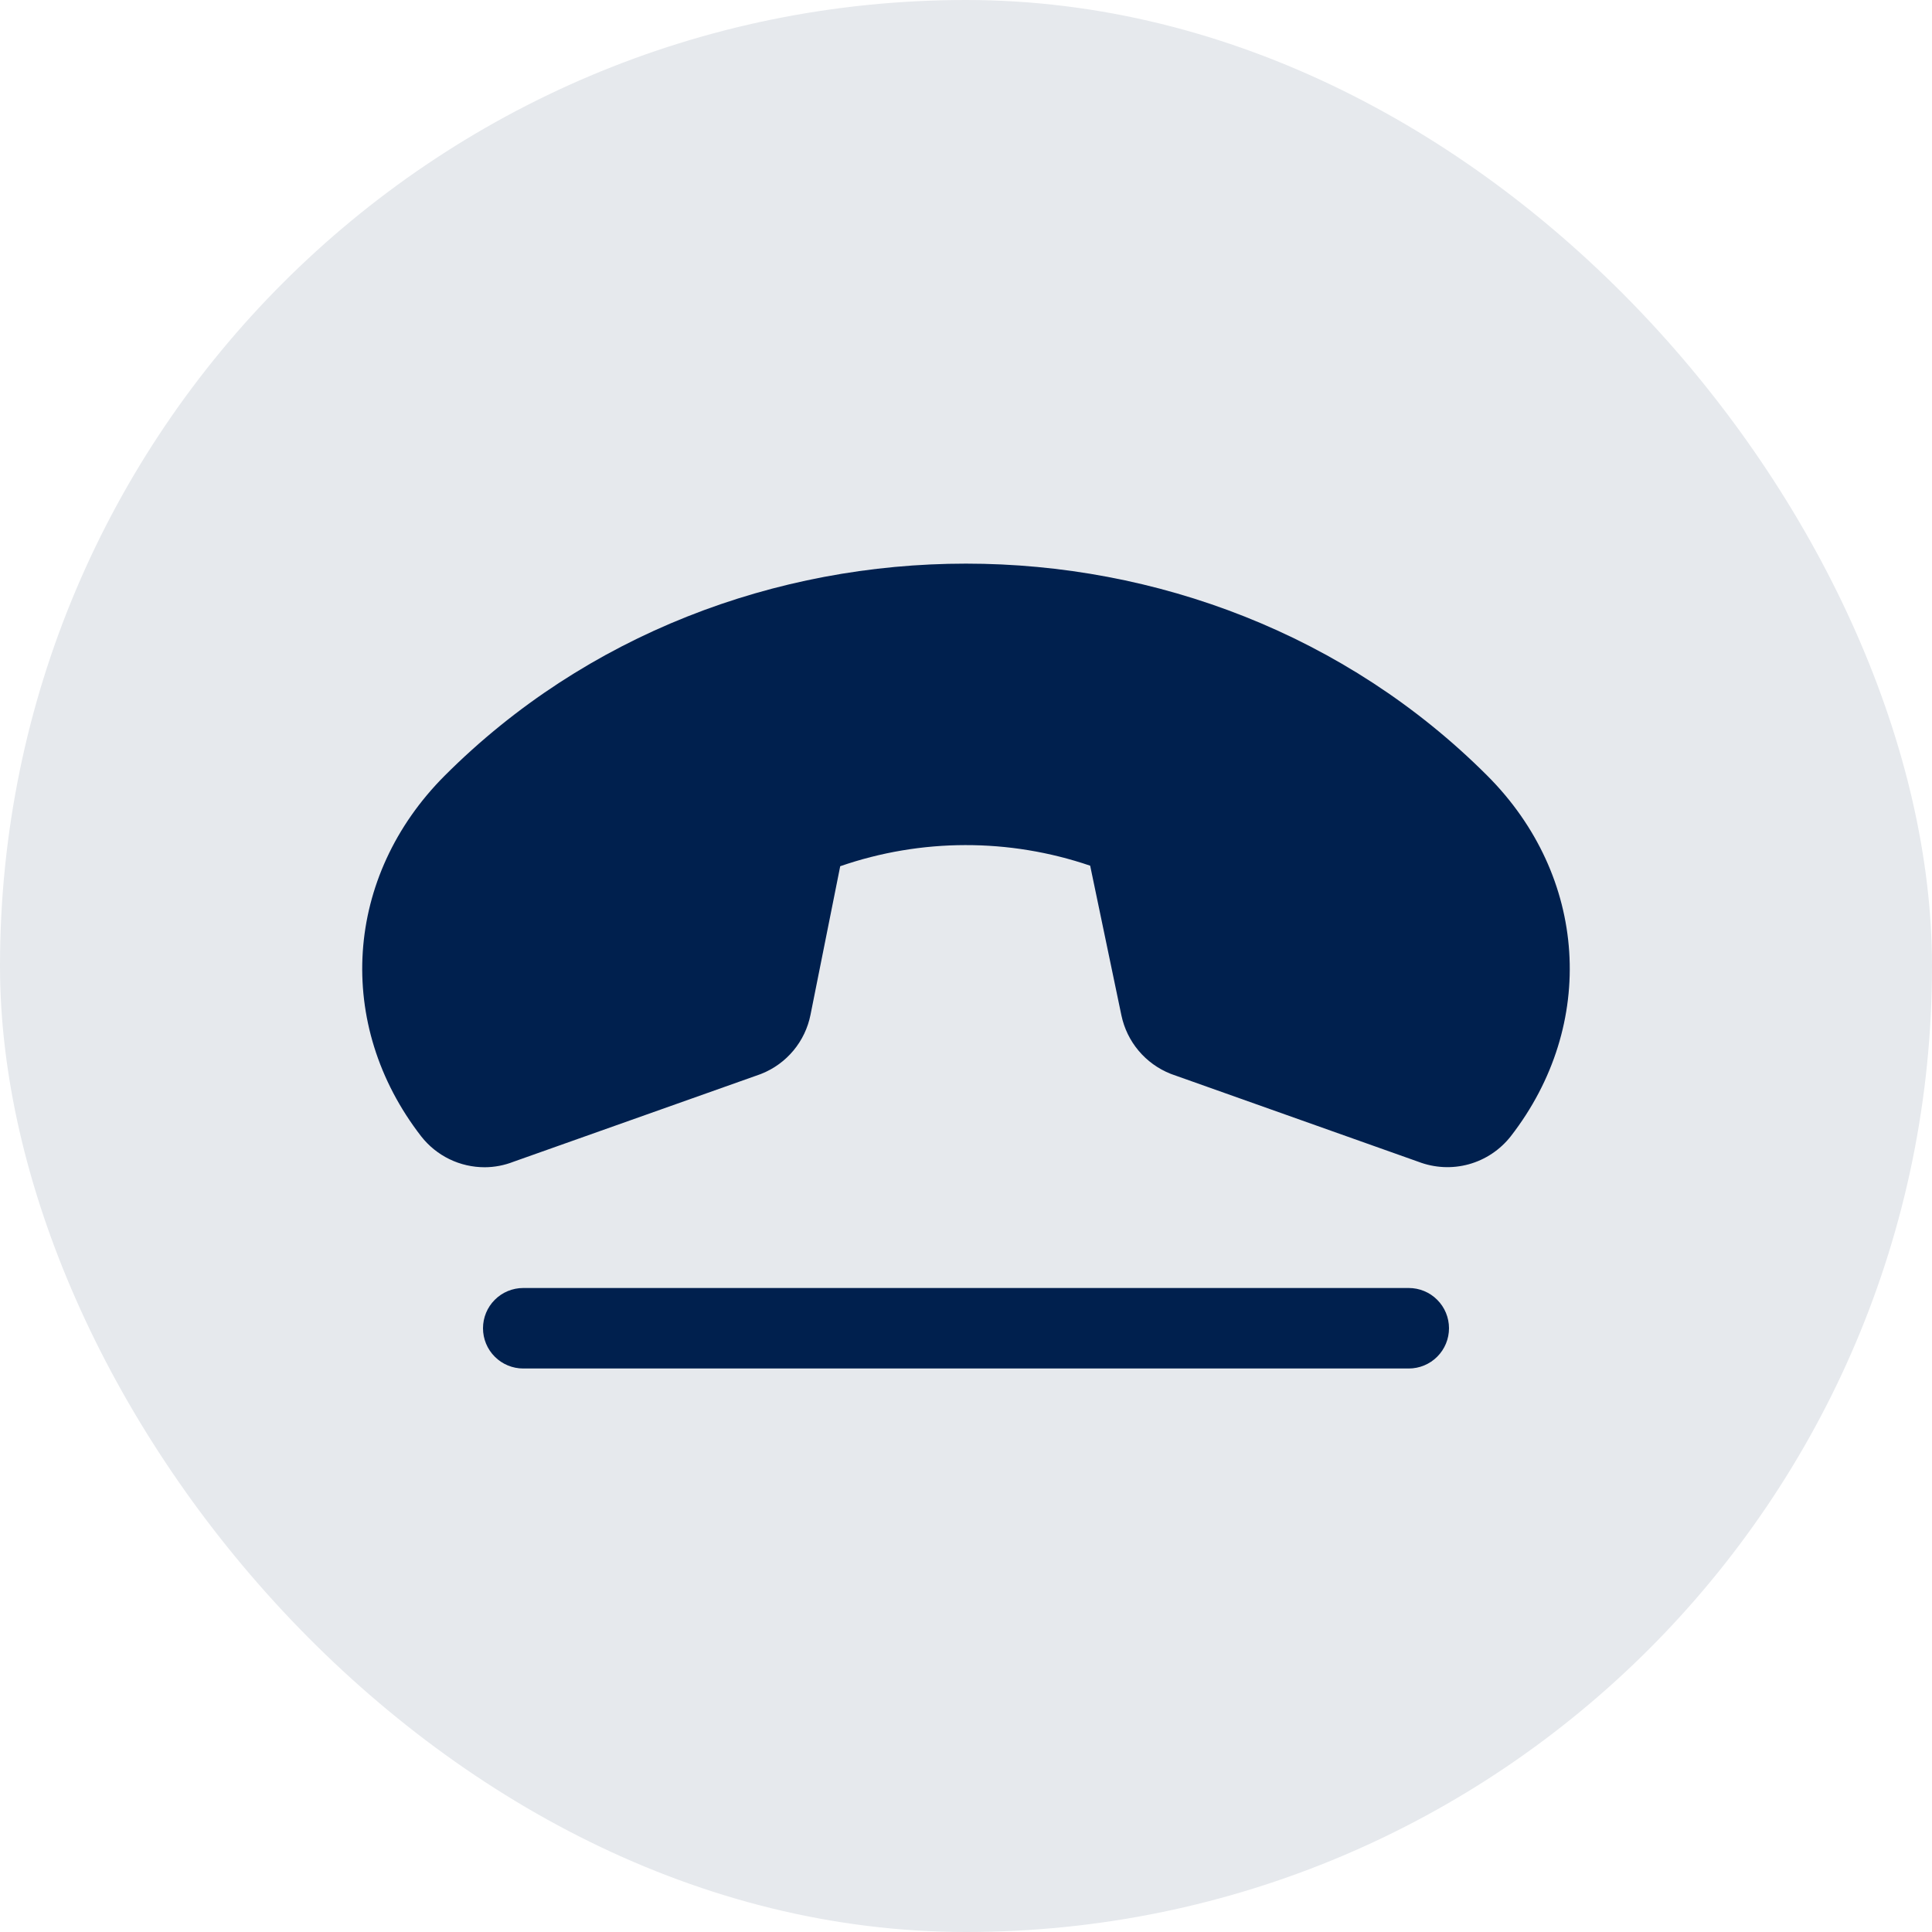
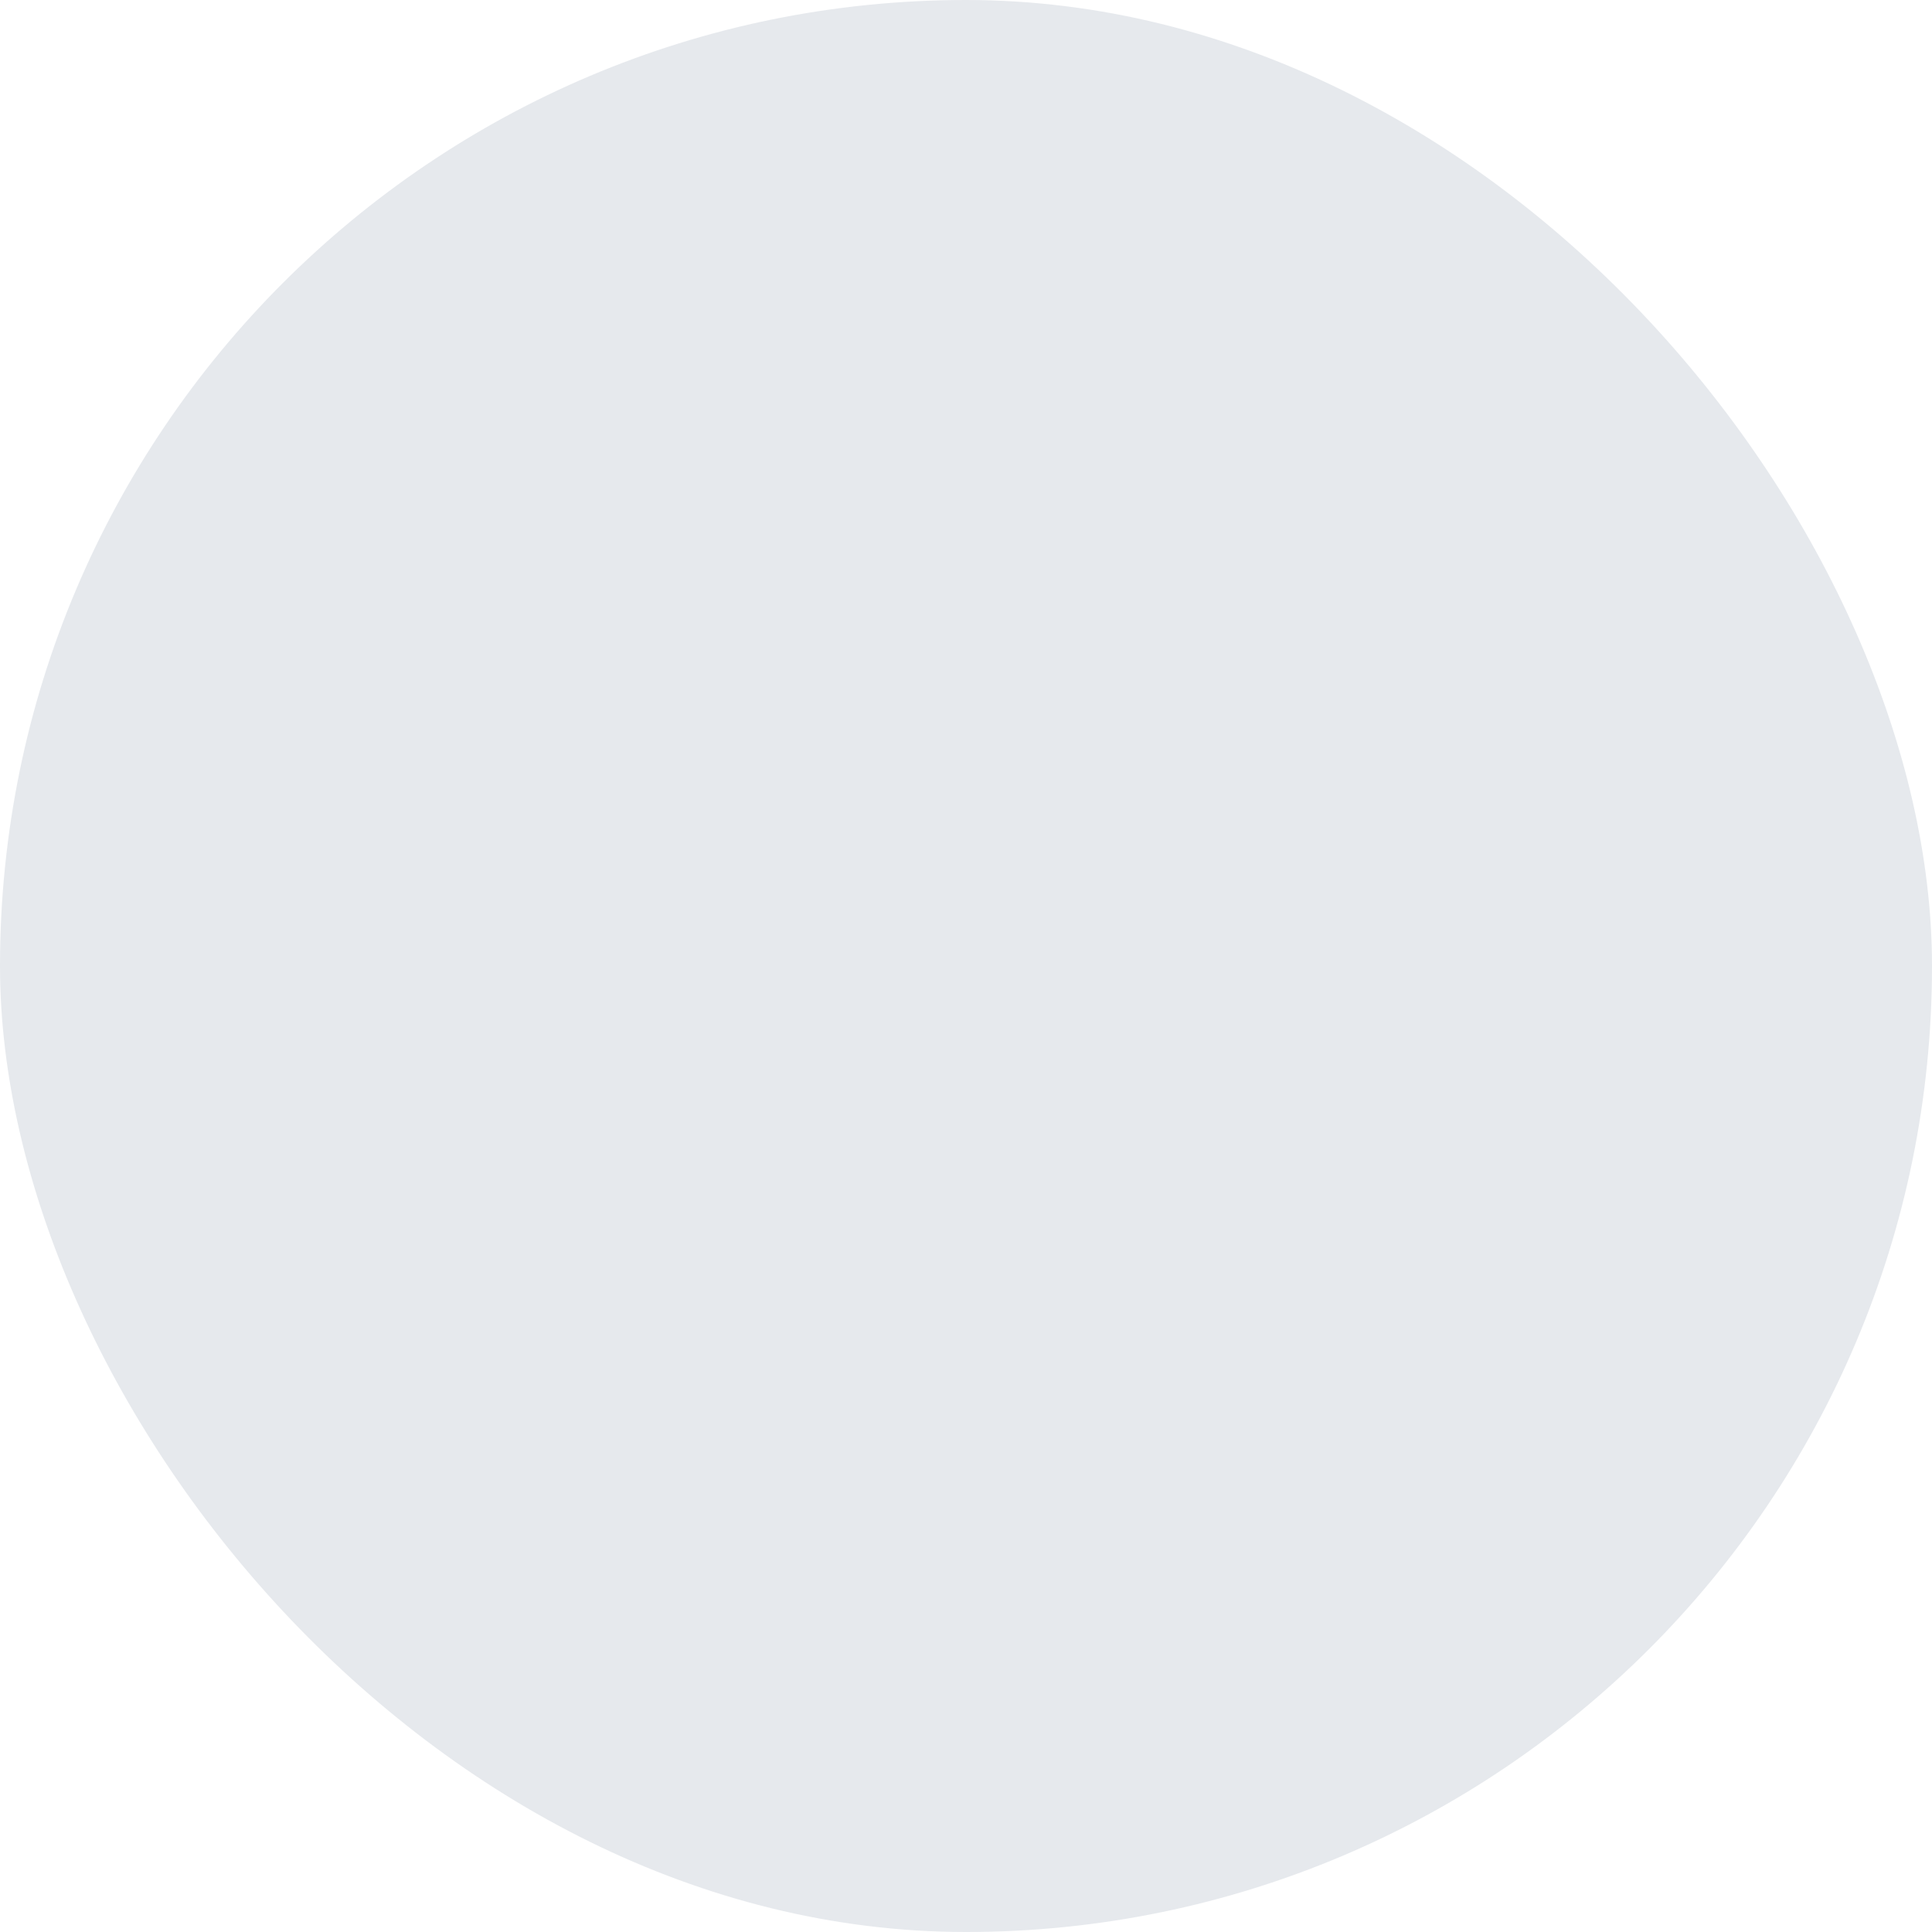
<svg xmlns="http://www.w3.org/2000/svg" width="48" height="48" viewBox="0 0 48 48" fill="none">
  <rect width="48" height="48" rx="24" fill="#E6E9ED" />
-   <path d="M37.535 28.23C37.27 28.568 36.904 28.812 36.491 28.926C36.077 29.04 35.638 29.017 35.237 28.863L29.113 26.689L29.076 26.675C28.77 26.552 28.499 26.356 28.287 26.103C28.075 25.851 27.929 25.549 27.861 25.226L27.085 21.508C25.071 20.821 22.886 20.826 20.875 21.521L20.137 25.211C20.072 25.538 19.927 25.843 19.714 26.099C19.501 26.355 19.228 26.554 18.919 26.677L18.883 26.691L12.758 28.863C12.53 28.952 12.288 28.999 12.044 29C11.739 29 11.439 28.932 11.166 28.799C10.892 28.666 10.652 28.472 10.465 28.233C8.311 25.455 8.552 21.769 11.051 19.269C18.07 12.248 29.926 12.248 36.949 19.269C39.447 21.766 39.689 25.453 37.535 28.23ZM35 32H13C12.735 32 12.48 32.105 12.293 32.293C12.105 32.48 12 32.735 12 33C12 33.265 12.105 33.52 12.293 33.707C12.48 33.895 12.735 34 13 34H35C35.265 34 35.52 33.895 35.707 33.707C35.895 33.52 36 33.265 36 33C36 32.735 35.895 32.48 35.707 32.293C35.52 32.105 35.265 32 35 32Z" fill="#00204E" />
</svg>